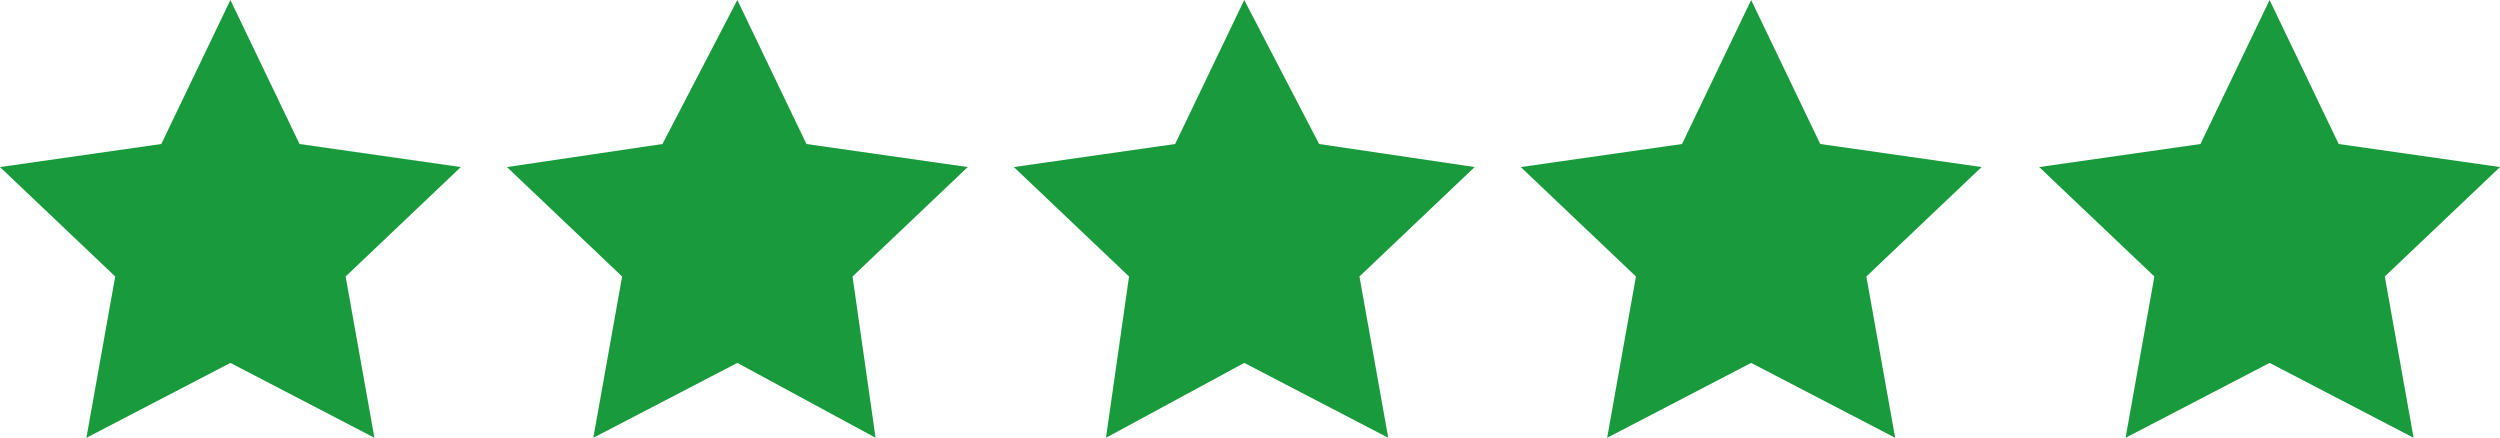
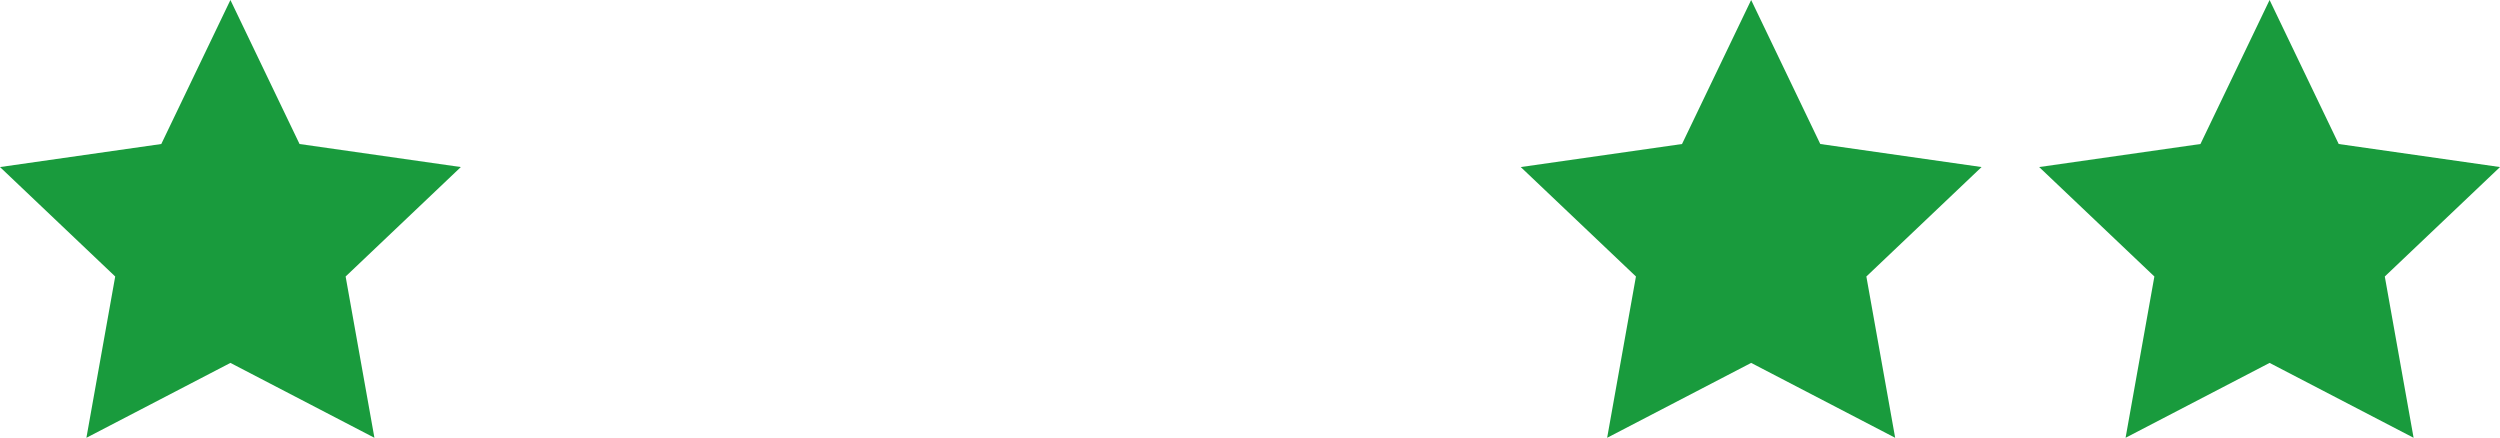
<svg xmlns="http://www.w3.org/2000/svg" version="1.2" viewBox="0 0 434 76" width="434" height="76">
  <title>svgexport-1-svg</title>
  <style> .s0 { fill: #199b3d } </style>
  <g id="Layer_x0020_1">
    <g id="_2774427037504">
      <path id="Layer" class="s0" d="m40 0l12 25 28 4-20 19 5 28-25-13-25 13 5-28-20-19 28-4z" />
-       <path id="Layer" class="s0" d="m128 0l12 25 28 4-20 19 4 28-24-13-25 13 5-28-20-19 27-4z" />
-       <path id="Layer" class="s0" d="m216 0l13 25 27 4-20 19 5 28-25-13-24 13 4-28-20-19 28-4z" />
      <path id="Layer" class="s0" d="m304 0l12 25 28 4-20 19 5 28-25-13-25 13 5-28-20-19 28-4z" />
      <path id="Layer" class="s0" d="m394 0l12 25 28 4-20 19 5 28-25-13-25 13 5-28-20-19 28-4z" />
    </g>
  </g>
</svg>